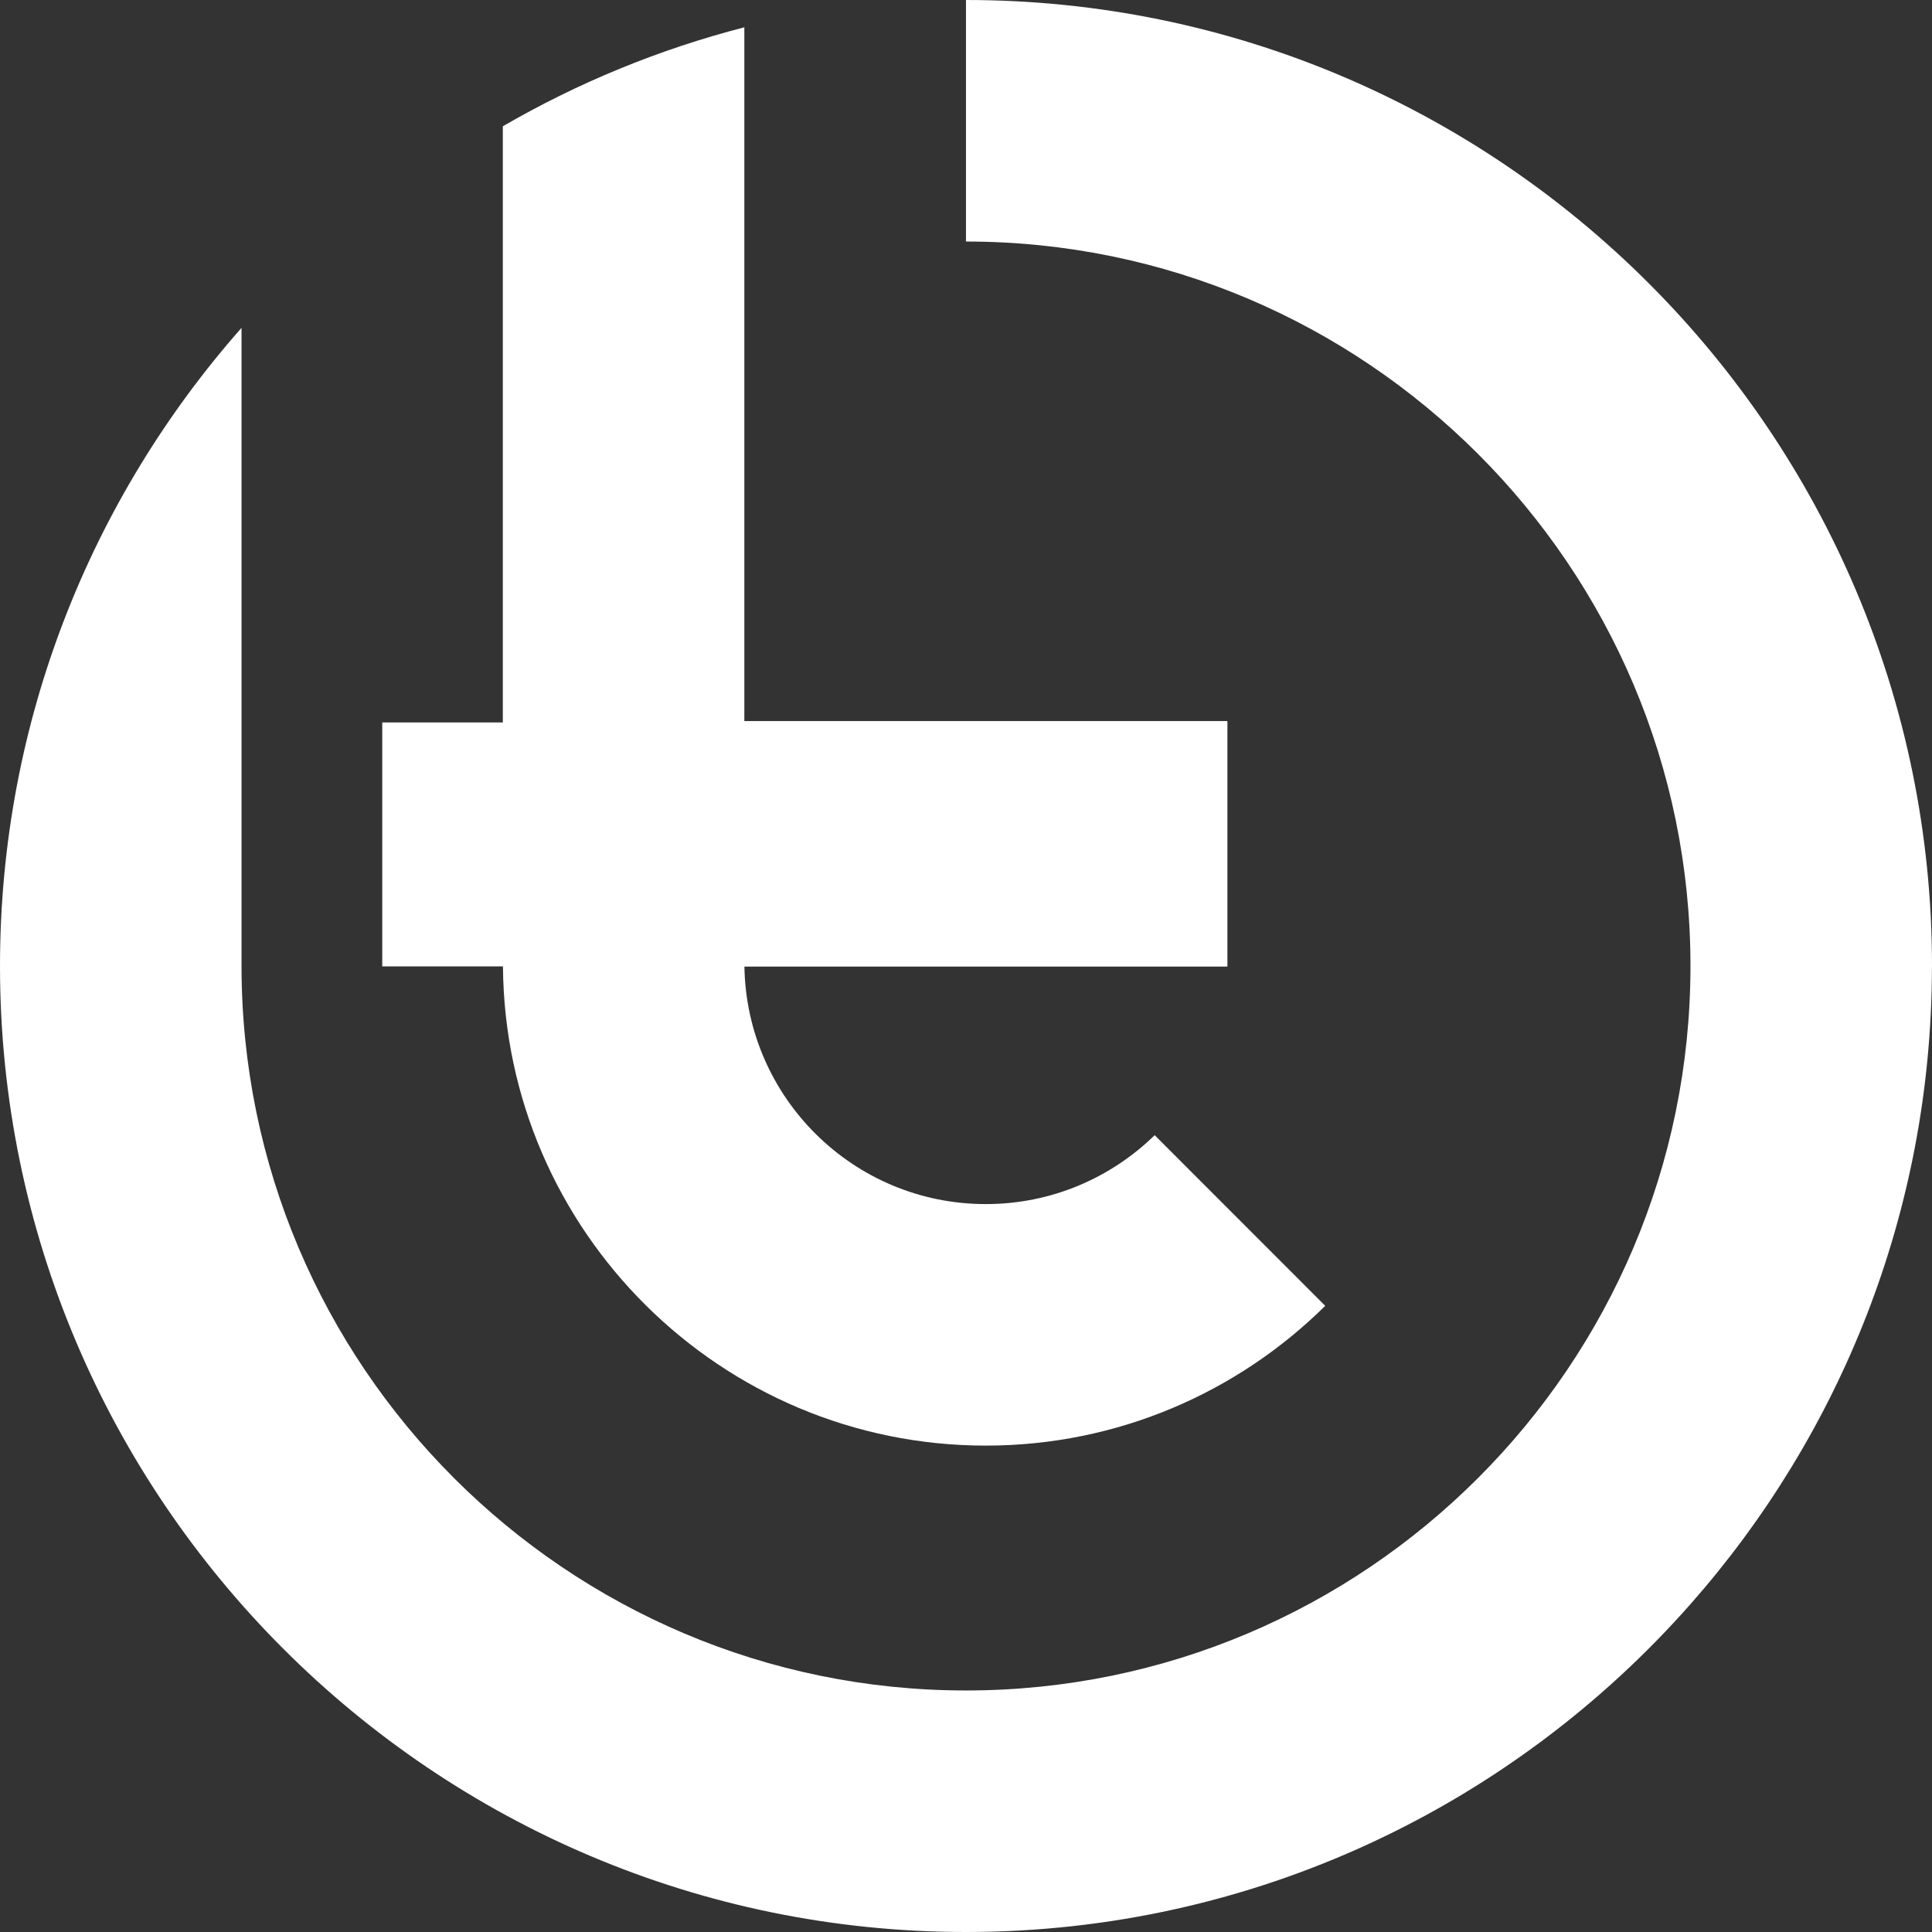
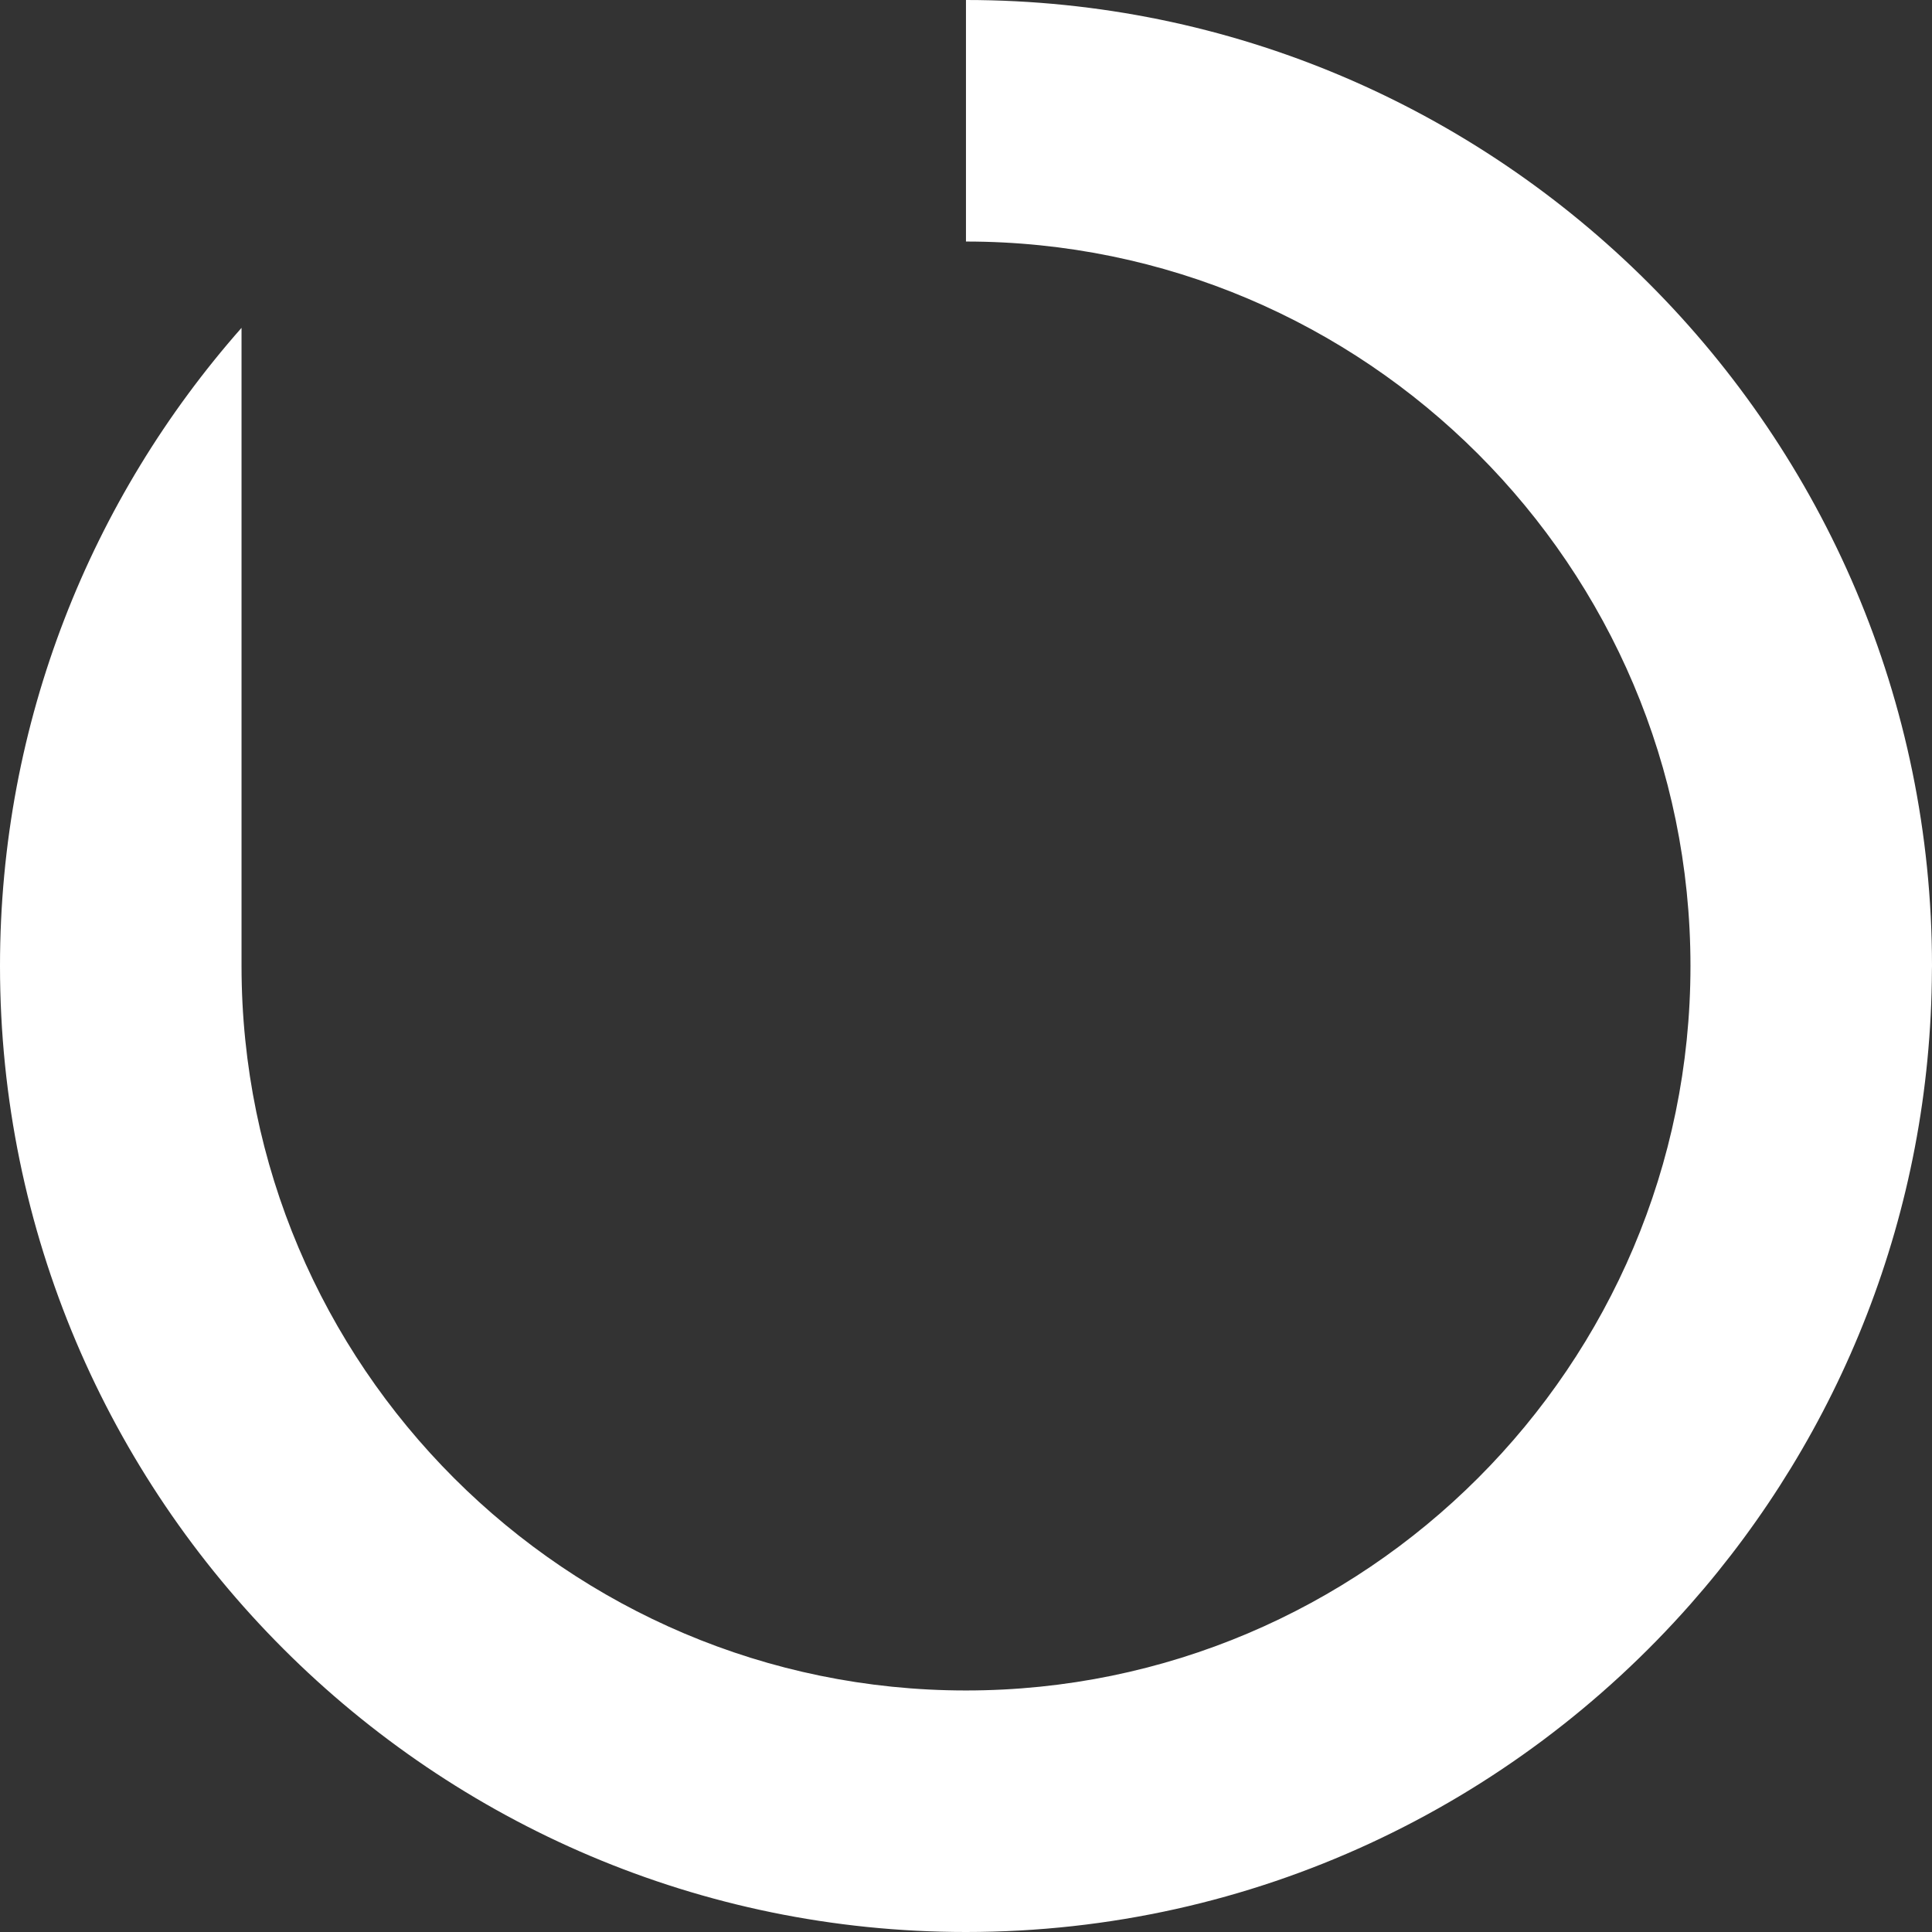
<svg xmlns="http://www.w3.org/2000/svg" width="130" height="130" viewBox="0 0 130 130" fill="none">
  <rect x="0" y="0" width="130" height="130" fill="#333333" stroke="none" />
  <path d="M113.748 107.94C123.805 96.54 129.933 81.599 129.995 65.256C129.995 65.17 130 65.084 130 64.998C130 29.16 100.841 0 64.998 0V16.252C91.88 16.252 113.748 38.12 113.748 64.998C113.748 91.88 91.88 113.748 64.998 113.748C38.12 113.748 16.252 91.88 16.252 64.998V22.06C6.143 33.518 0 48.554 0 64.998C0 100.841 29.16 130 64.998 130C84.393 130 101.826 121.455 113.748 107.94Z" fill="white" />
-   <path fill-rule="evenodd" clip-rule="evenodd" d="M82.584 48.612H25.72V65.026H82.584V48.612Z" fill="white" />
-   <path d="M33.834 8.497V65.026H33.843C33.977 82.828 48.497 97.272 66.332 97.272C75.231 97.272 83.302 93.674 89.172 87.866L77.695 76.384C74.762 79.25 70.758 81.02 66.332 81.02C57.443 81.02 50.229 73.882 50.09 65.026H82.584V48.521H50.085V1.837C44.32 3.325 38.866 5.578 33.834 8.497Z" fill="white" />
</svg>